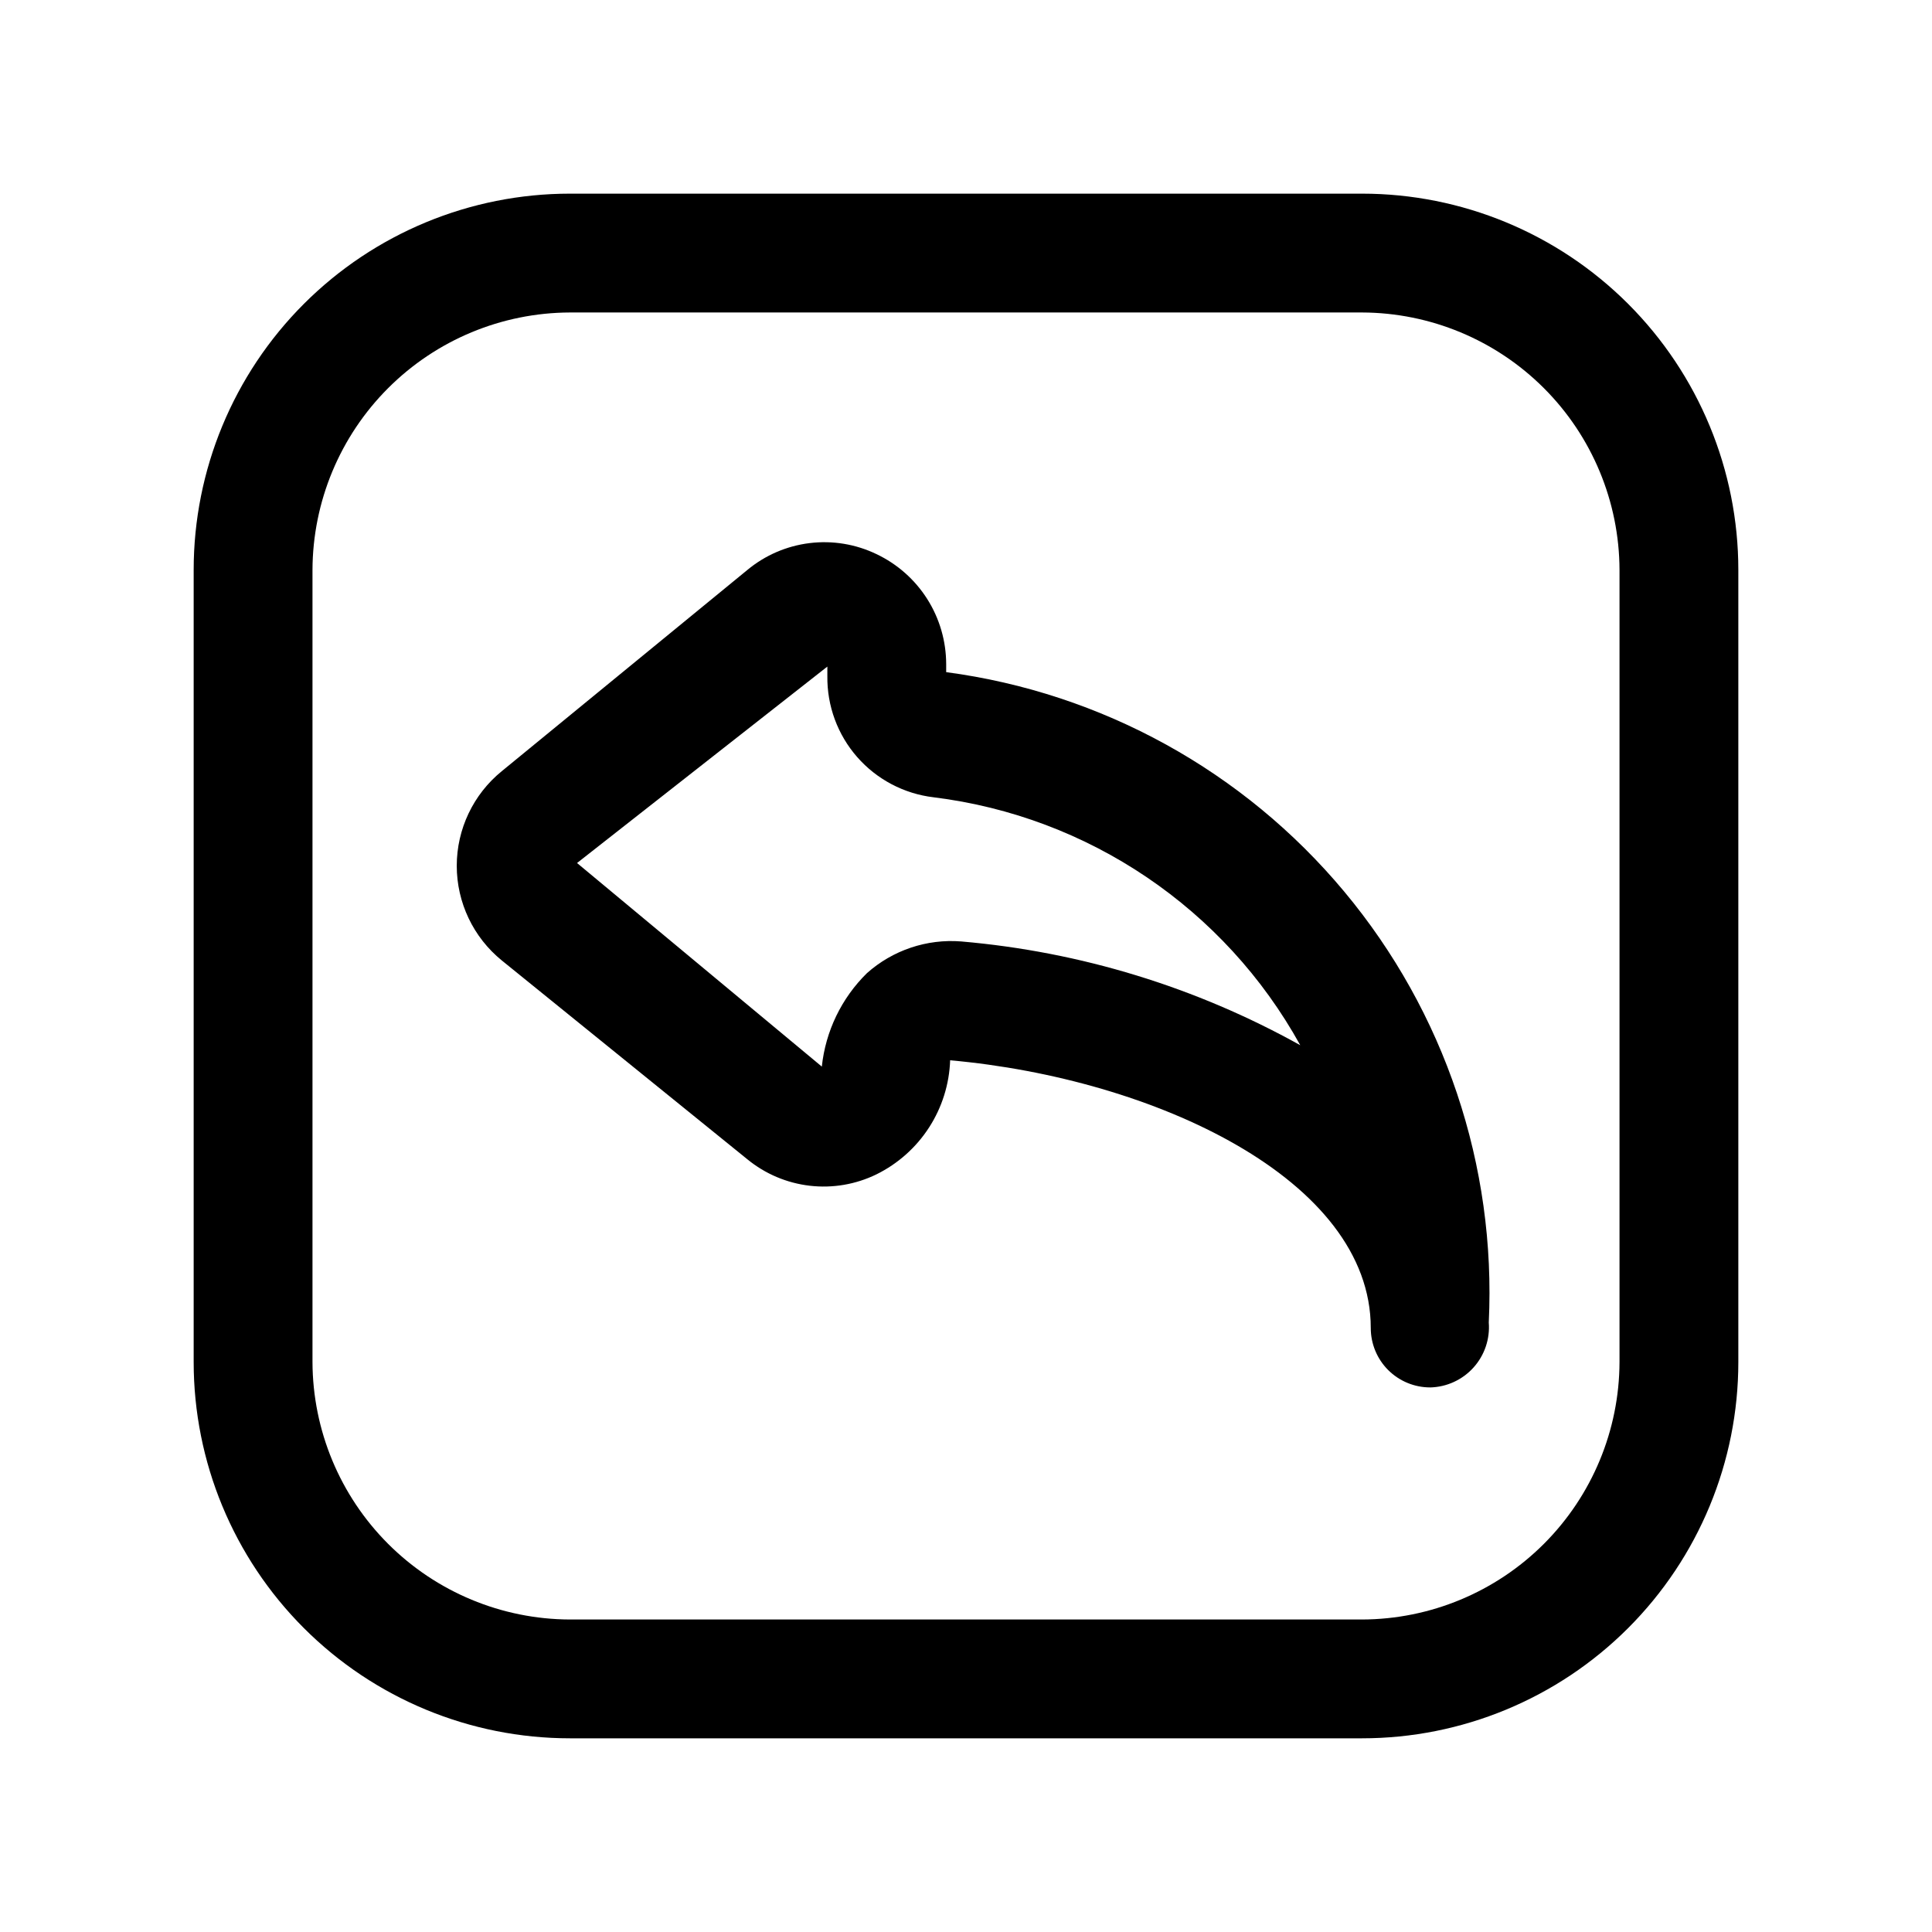
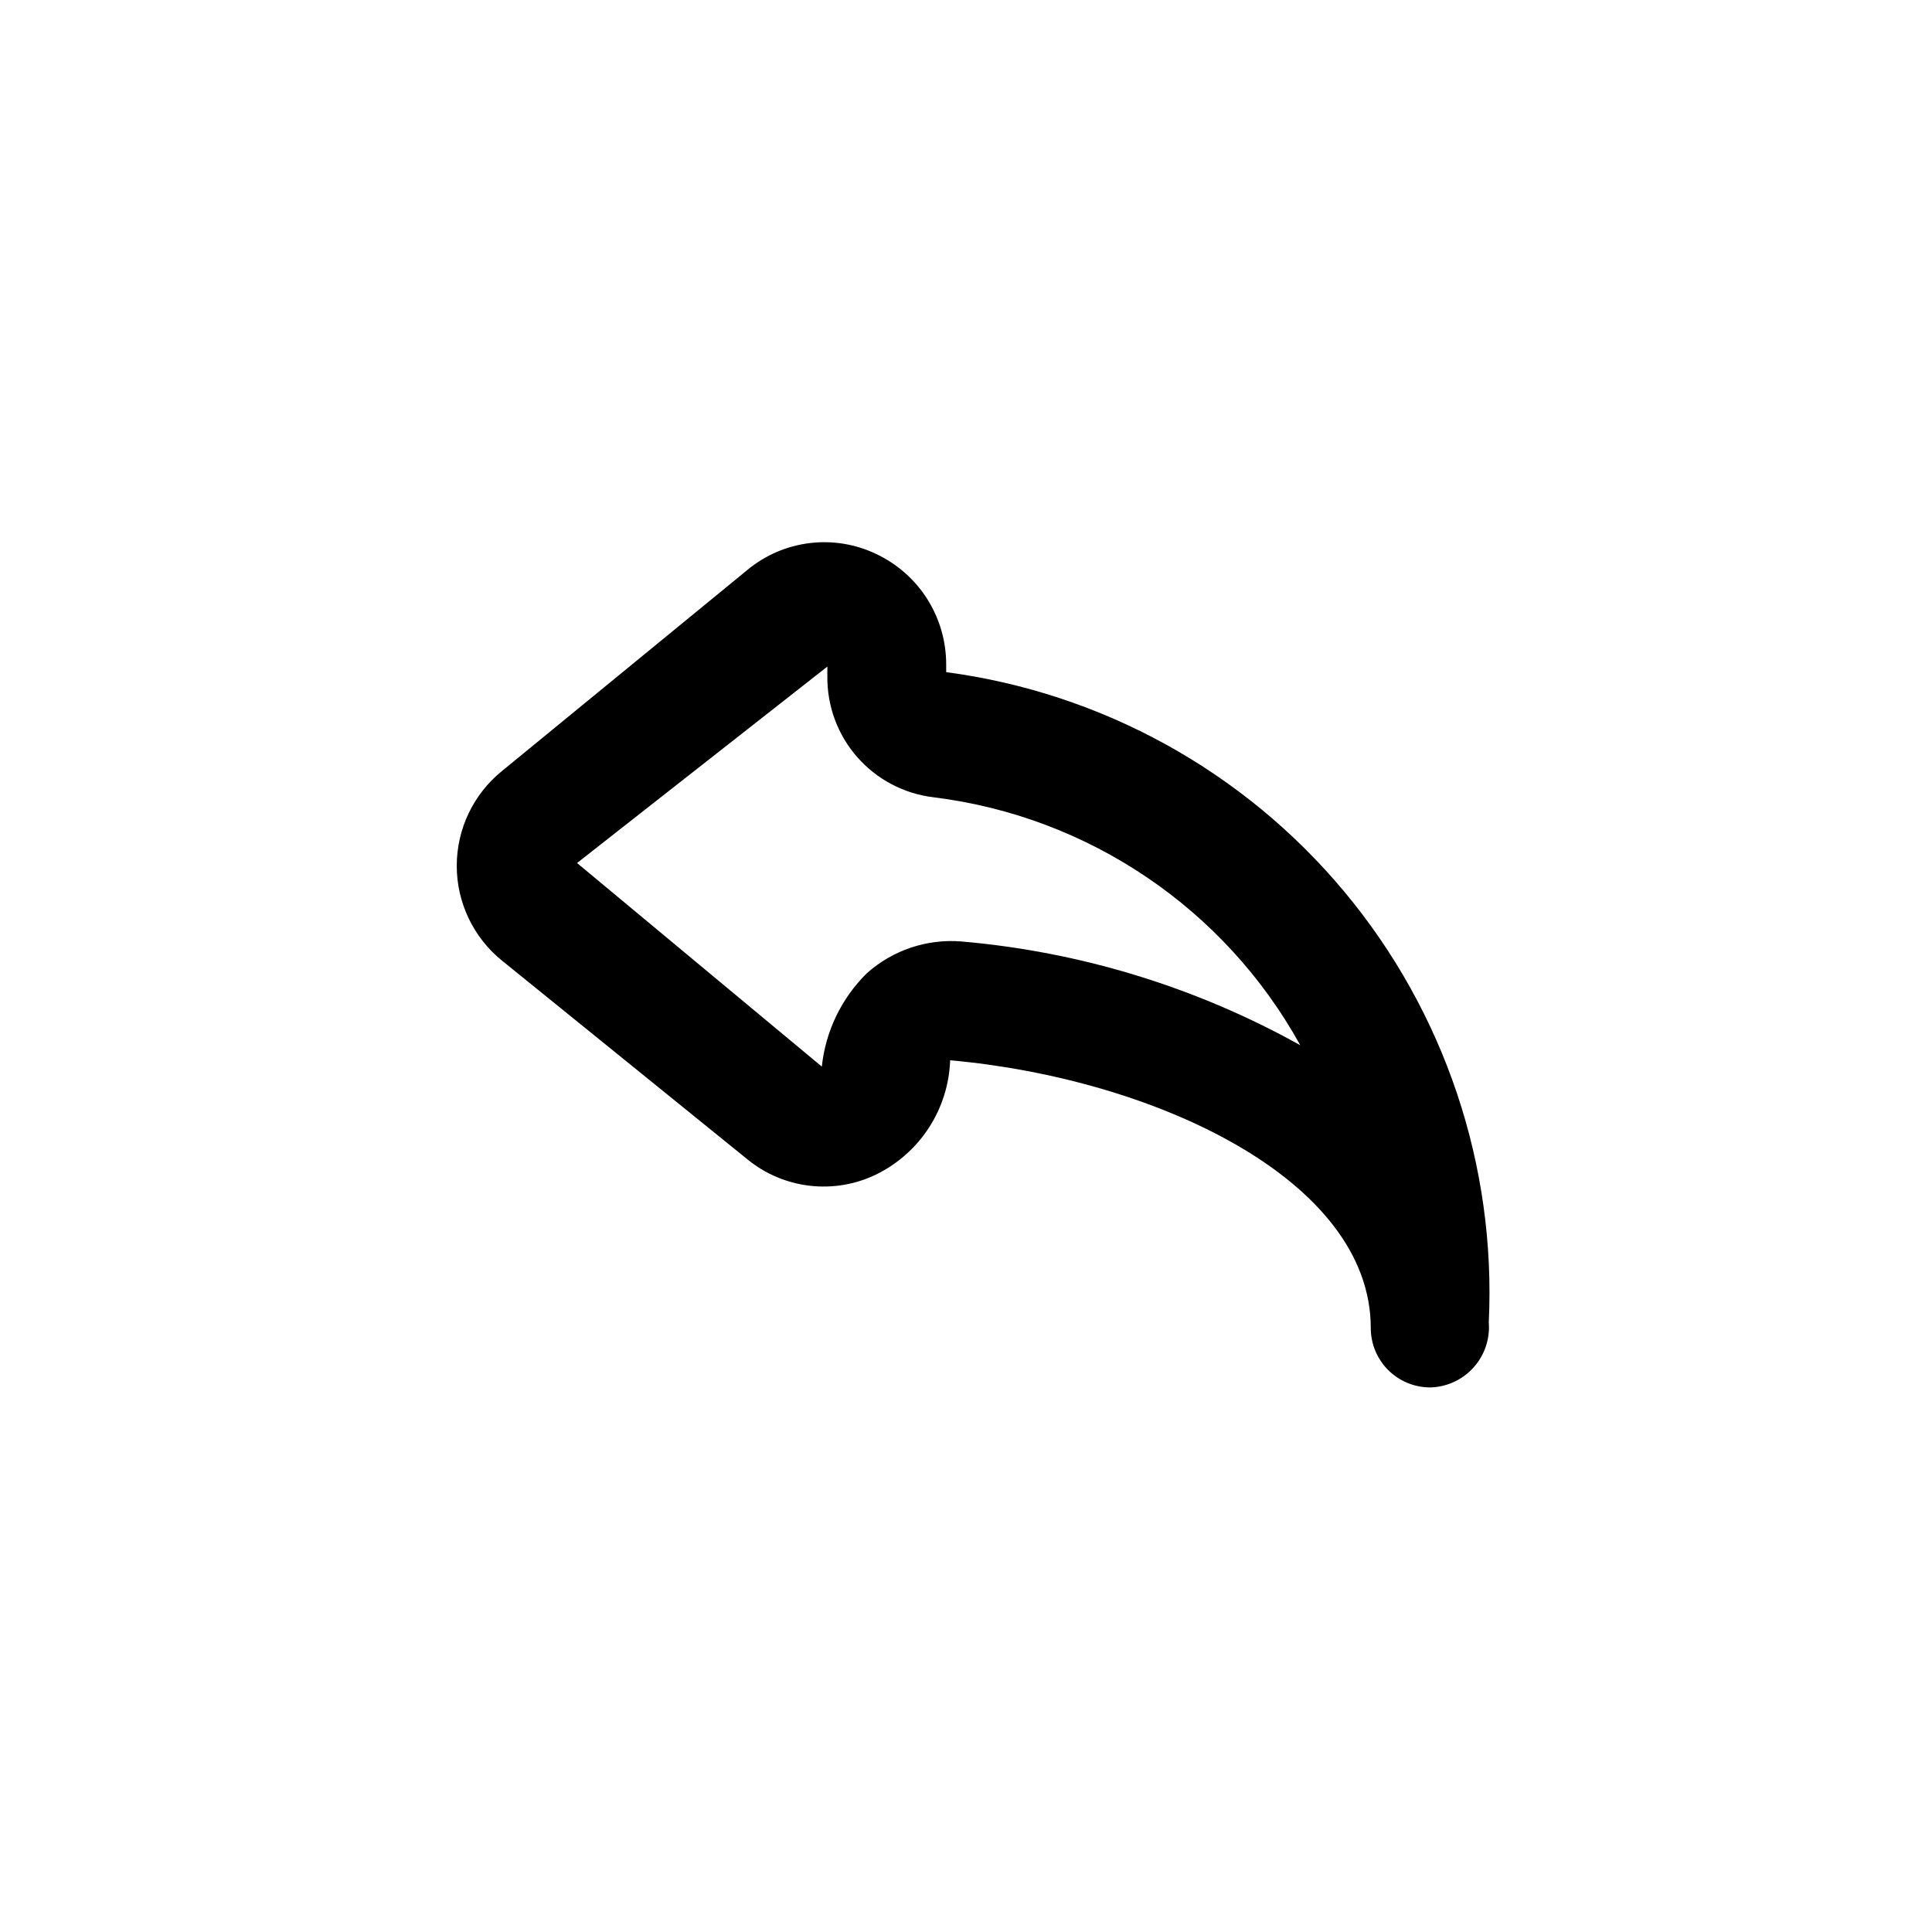
<svg xmlns="http://www.w3.org/2000/svg" fill="#000000" width="800px" height="800px" version="1.1" viewBox="144 144 512 512">
  <g>
    <path d="m523.01 511.68c-4.176 0-8.18-1.66-11.133-4.609-2.953-2.953-4.609-6.957-4.609-11.133 0-39.465-57.52-66.125-111.47-70.953-0.219 6.332-2.148 12.484-5.586 17.809-3.438 5.324-8.254 9.613-13.938 12.418-5.488 2.68-11.629 3.727-17.691 3.019-6.066-0.707-11.801-3.137-16.527-7.008l-65.074-52.691c-7.551-6.137-11.938-15.352-11.938-25.082 0-9.734 4.387-18.949 11.938-25.086l65.074-53.32c4.703-3.902 10.43-6.375 16.496-7.117 6.062-0.746 12.215 0.266 17.723 2.918 5.523 2.621 10.191 6.75 13.461 11.914 3.269 5.168 5.008 11.152 5.012 17.266v2.098c41.207 5.477 78.855 26.23 105.48 58.148 26.633 31.918 40.305 72.676 38.312 114.2 0.348 4.375-1.121 8.699-4.059 11.953-2.941 3.258-7.09 5.16-11.477 5.262zm-159.75-191.03-66.336 52.059 64.867 53.949v0.004c0.996-9.398 5.223-18.152 11.965-24.773 6.836-6.086 15.859-9.117 24.98-8.395 31.555 2.715 62.176 12.09 89.848 27.5-20-36.211-56.141-60.641-97.195-65.707-7.828-0.934-15.031-4.731-20.227-10.66-5.195-5.93-8.008-13.574-7.902-21.457z" />
-     <path d="m504.96 604.67h-209.92c-26.445 0-51.809-10.508-70.508-29.207-18.699-18.699-29.207-44.062-29.207-70.508v-209.92c0-26.445 10.508-51.809 29.207-70.508s44.062-29.207 70.508-29.207h209.92c26.445 0 51.809 10.508 70.508 29.207 18.699 18.699 29.207 44.062 29.207 70.508v209.92c0 26.445-10.508 51.809-29.207 70.508-18.699 18.699-44.062 29.207-70.508 29.207zm-209.92-377.86c-18.078 0.059-35.398 7.262-48.18 20.047-12.785 12.781-19.988 30.102-20.047 48.18v209.92c0.059 18.078 7.262 35.398 20.047 48.184 12.781 12.781 30.102 19.988 48.18 20.043h209.92c18.078-0.055 35.398-7.262 48.184-20.043 12.781-12.785 19.988-30.105 20.043-48.184v-209.92c-0.055-18.078-7.262-35.398-20.043-48.18-12.785-12.785-30.105-19.988-48.184-20.047z" />
  </g>
</svg>